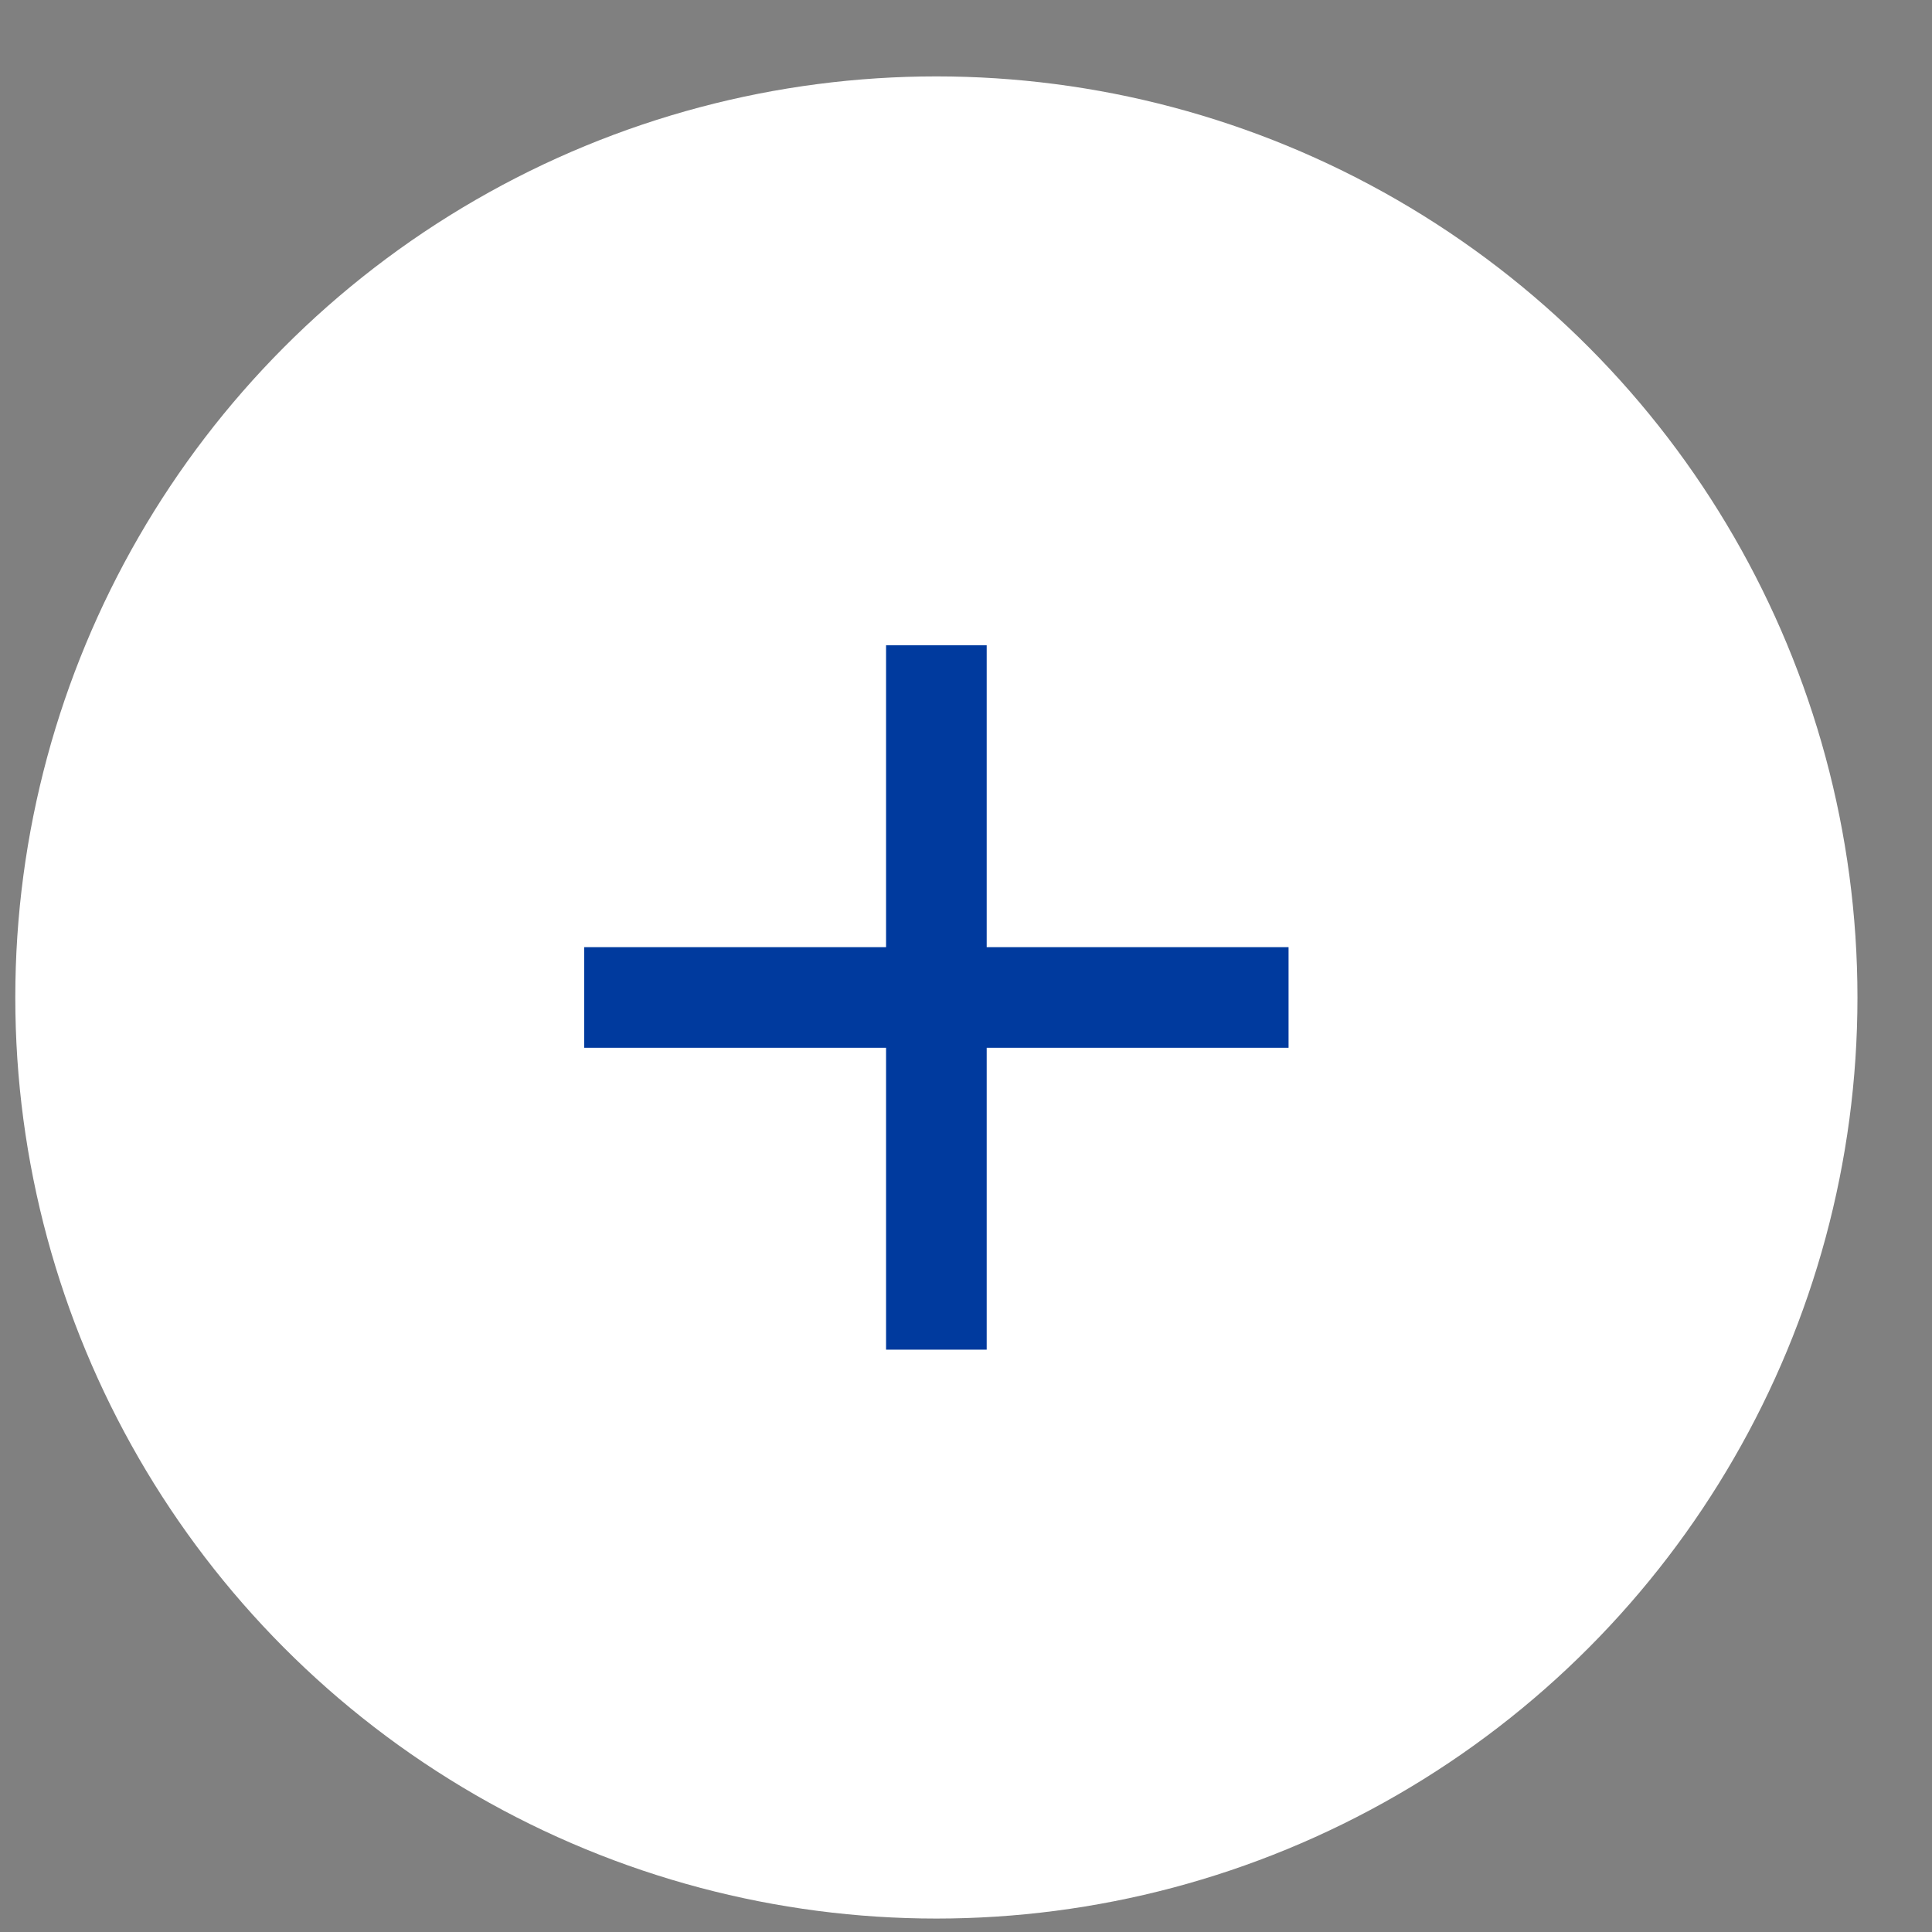
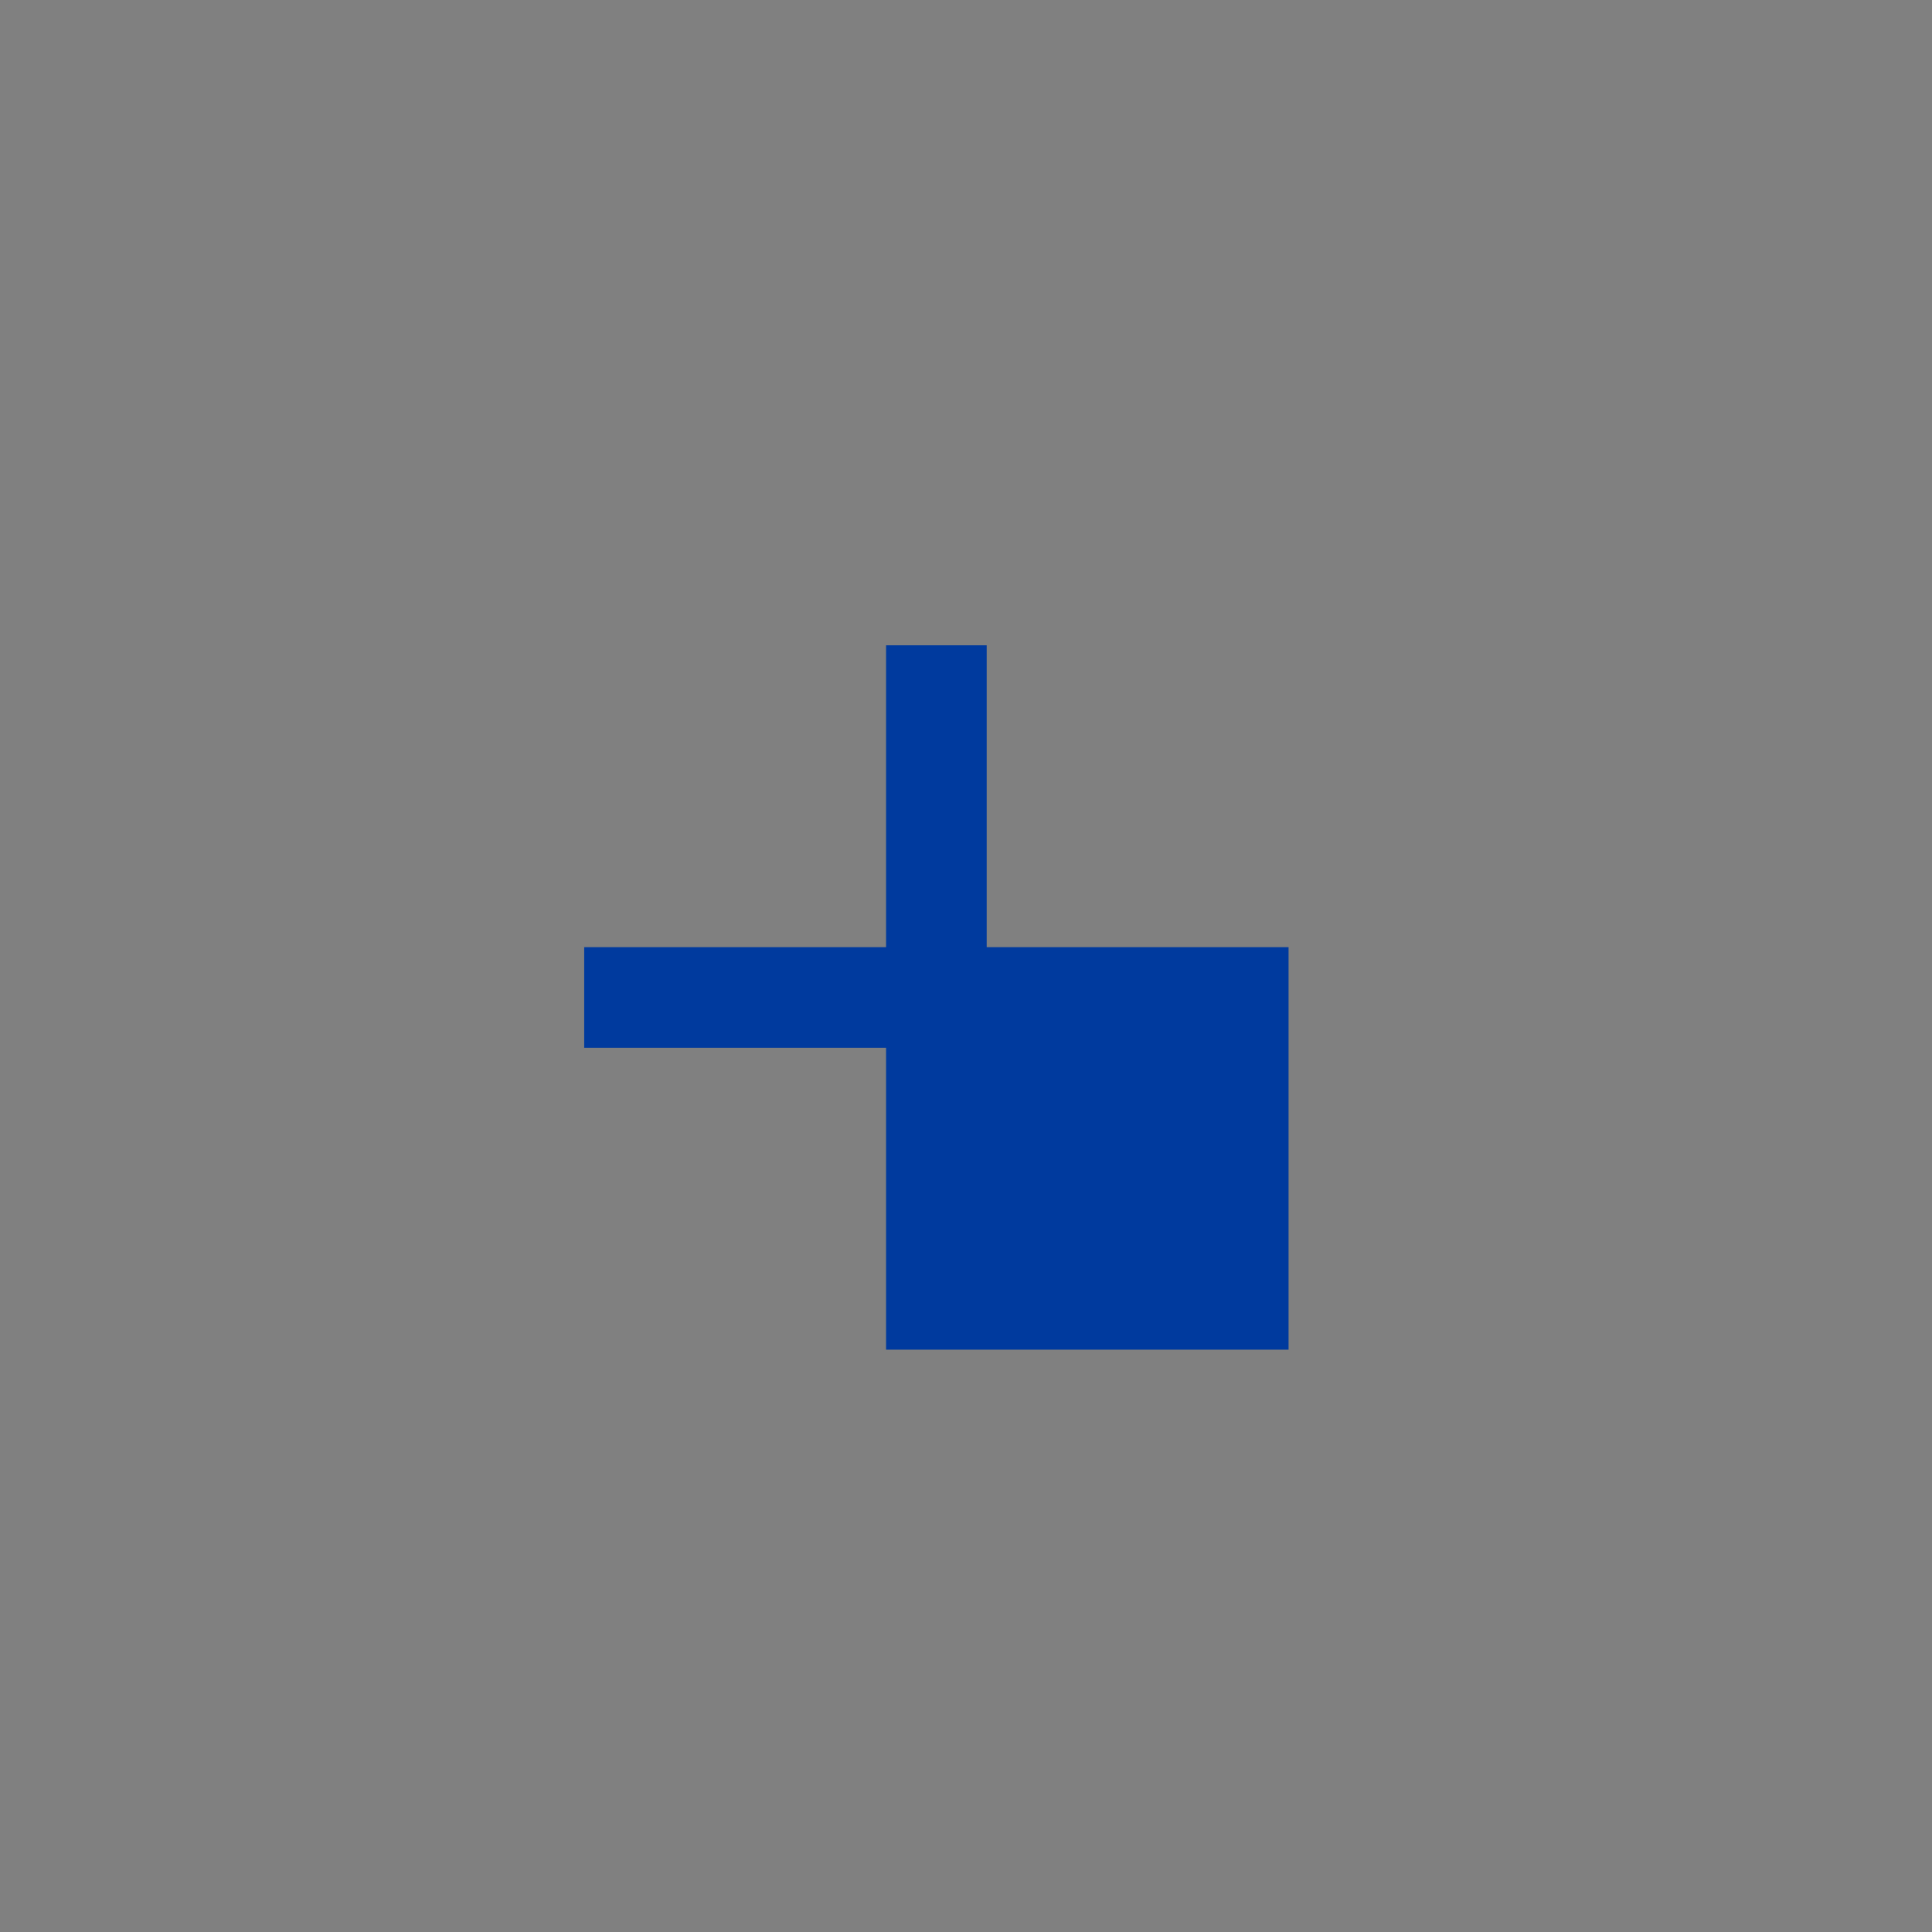
<svg xmlns="http://www.w3.org/2000/svg" width="24" height="24" viewBox="0 0 24 24" fill="none">
  <rect x="0" y="0" width="24" height="24" fill="#808080" stroke="none" />
-   <circle cx="11.632" cy="12.391" r="11.442" fill="white" />
-   <path d="M16.007 13.016H12.257V16.766H11.007V13.016H7.257V11.766H11.007V8.016H12.257V11.766H16.007V13.016Z" fill="#003A9E" />
+   <path d="M16.007 13.016V16.766H11.007V13.016H7.257V11.766H11.007V8.016H12.257V11.766H16.007V13.016Z" fill="#003A9E" />
</svg>